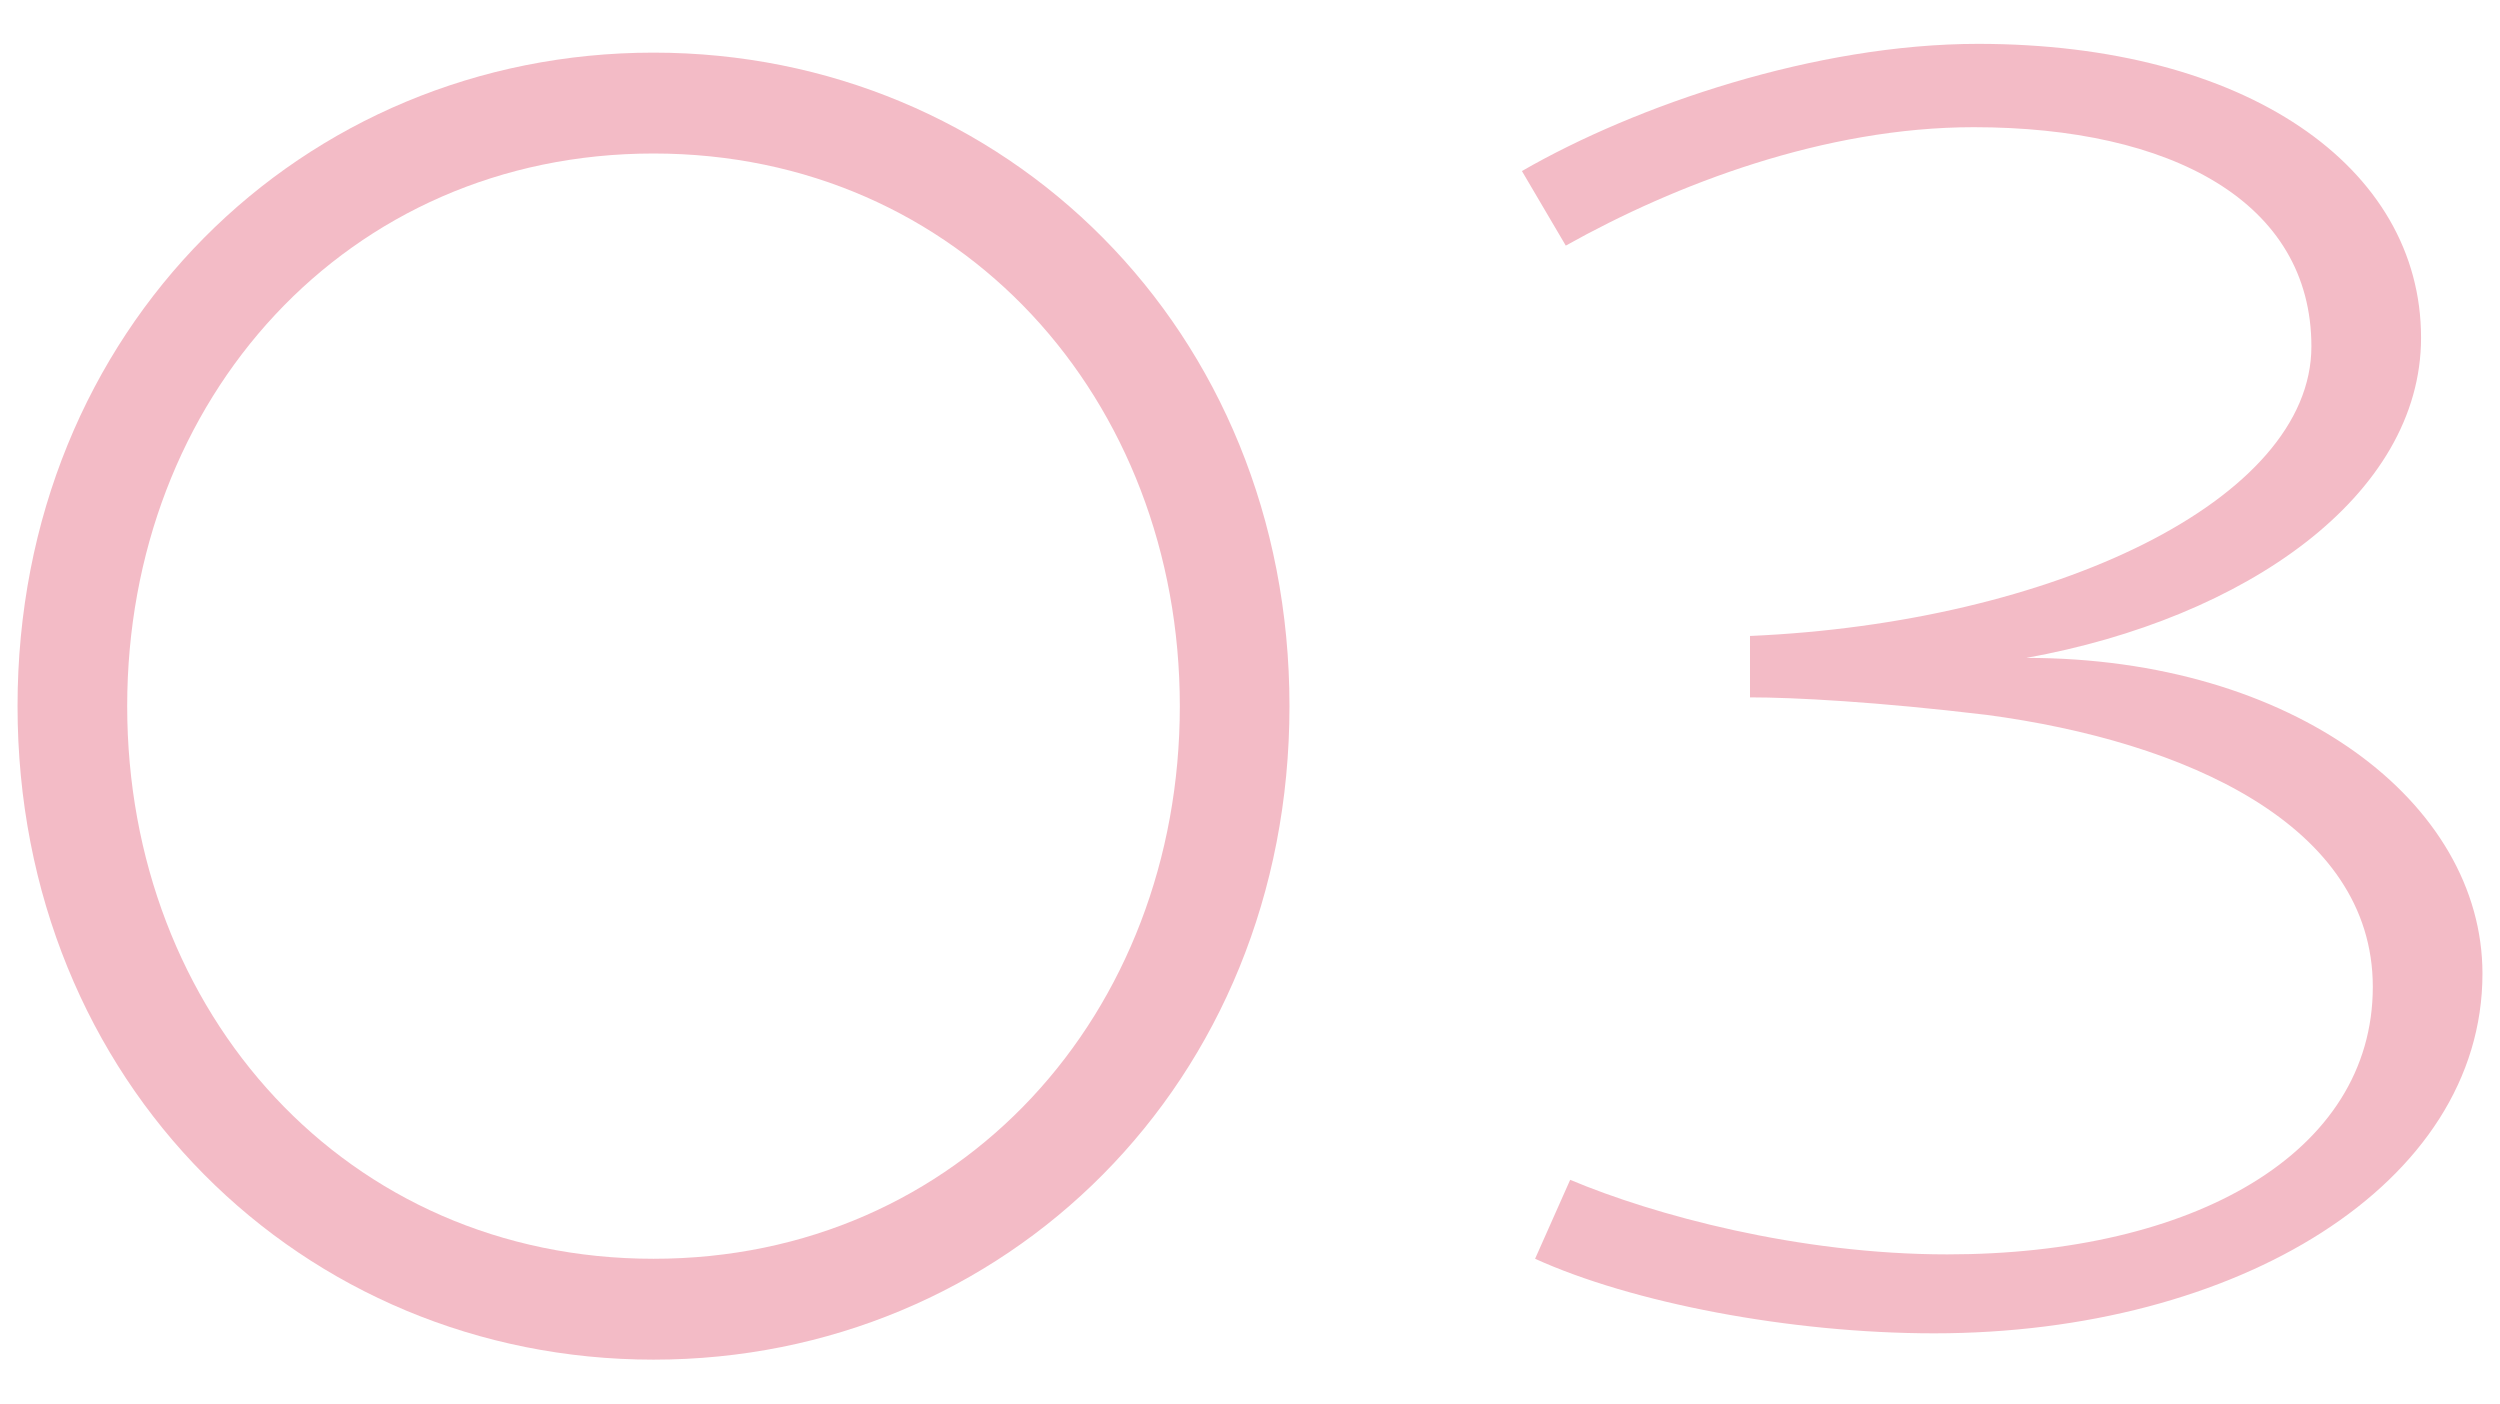
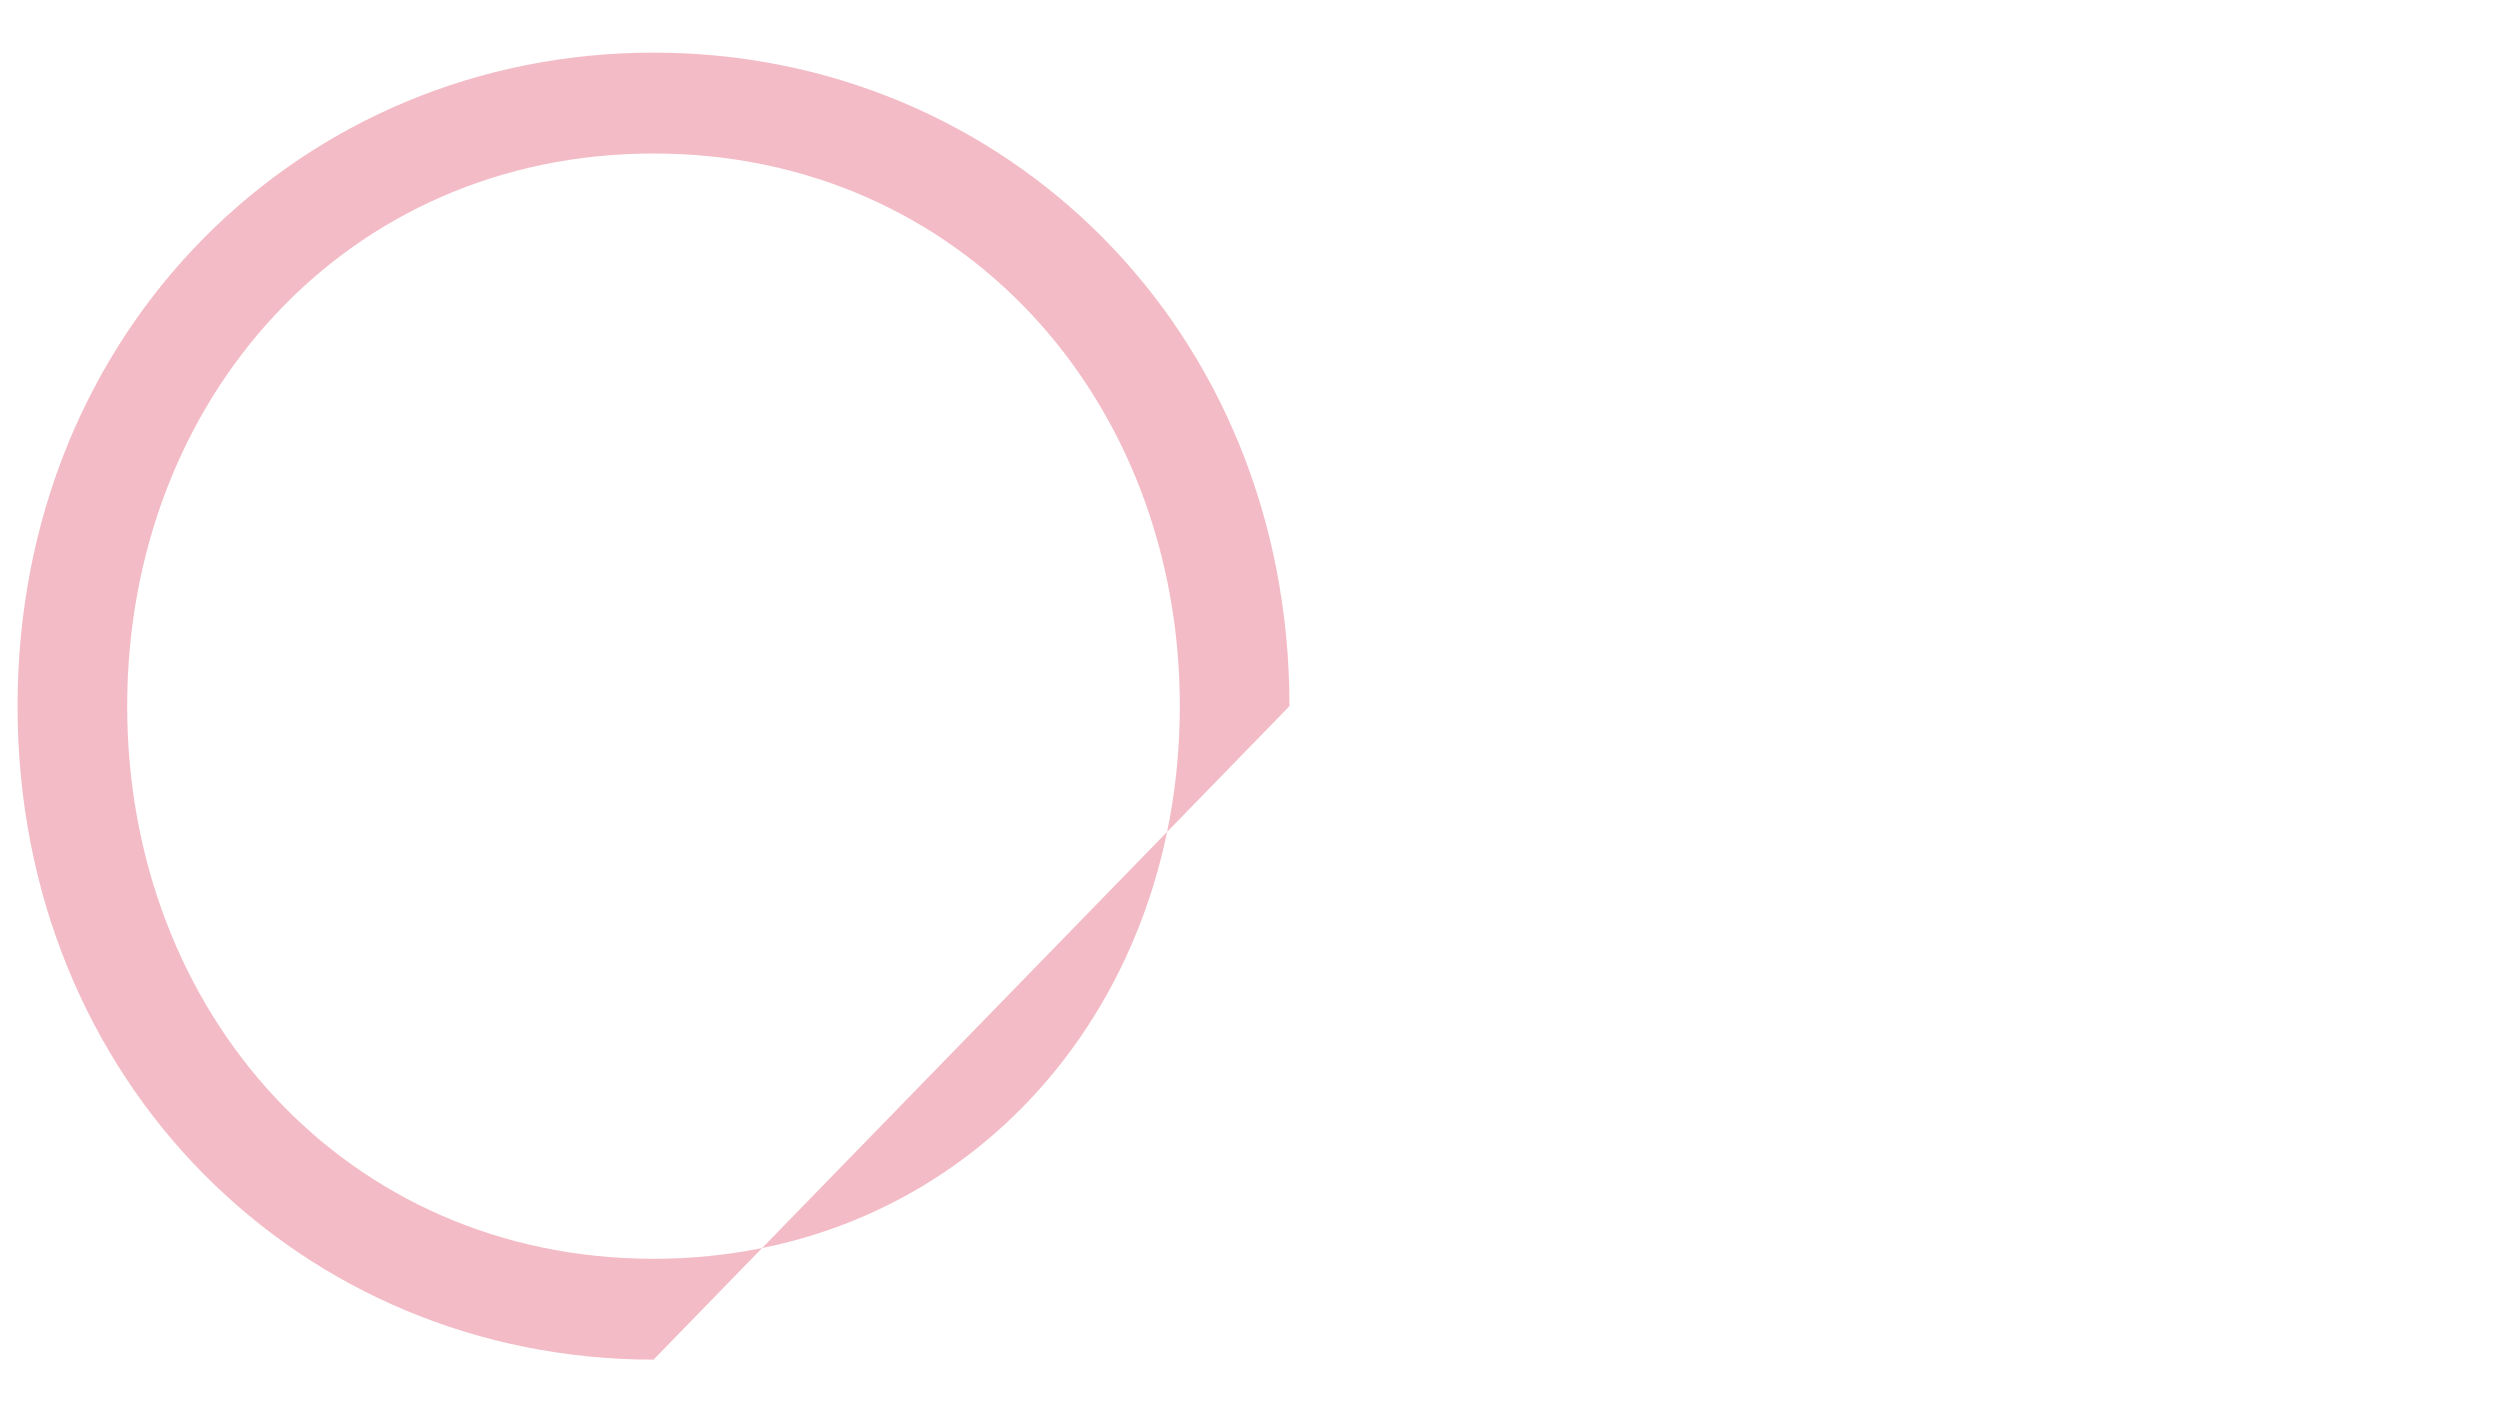
<svg xmlns="http://www.w3.org/2000/svg" version="1.1" x="0px" y="0px" viewBox="0 0 57 32" style="enable-background:new 0 0 57 32;" xml:space="preserve">
  <style type="text/css">
	.st0{fill:none;}
	.st1{fill:#F3BBC6;}
</style>
-   <rect class="st0" width="57" height="32" />
  <g>
-     <path class="st1" d="M14.9,31c-8,0-14.5-6.3-14.5-14.9S6.9,1.2,14.9,1.2c8,0,14.5,6.3,14.5,14.9S22.9,31,14.9,31z M14.9,3.5   c-7,0-12,5.6-12,12.6s5,12.6,12,12.6c7,0,12-5.6,12-12.6S21.9,3.5,14.9,3.5z" />
-     <path class="st1" d="M56.6,22.2c0,4.8-5.6,8.2-12.5,8.2c-3.3,0-6.9-0.7-9.1-1.7l0.8-1.8c1.9,0.8,5.2,1.7,8.6,1.7   c5.6,0,9.7-2.3,9.7-6.1c0-3.7-4.3-5.6-8.8-6.2c-2.5-0.3-4.4-0.4-5.4-0.4c0-0.7,0-1.4,0-1.4c6.9-0.3,12.8-3.1,12.8-6.6   c0-3.3-3.2-5-7.7-5c-3.4,0-6.8,1.3-9.3,2.7l-1-1.7C37.3,2.4,41.4,1,45.1,1c6.1,0,10.1,2.8,10.1,6.7c0,3.6-4,6.4-9,7.3   C52.3,15,56.6,18.3,56.6,22.2z" />
+     <path class="st1" d="M14.9,31c-8,0-14.5-6.3-14.5-14.9S6.9,1.2,14.9,1.2c8,0,14.5,6.3,14.5,14.9z M14.9,3.5   c-7,0-12,5.6-12,12.6s5,12.6,12,12.6c7,0,12-5.6,12-12.6S21.9,3.5,14.9,3.5z" />
  </g>
</svg>